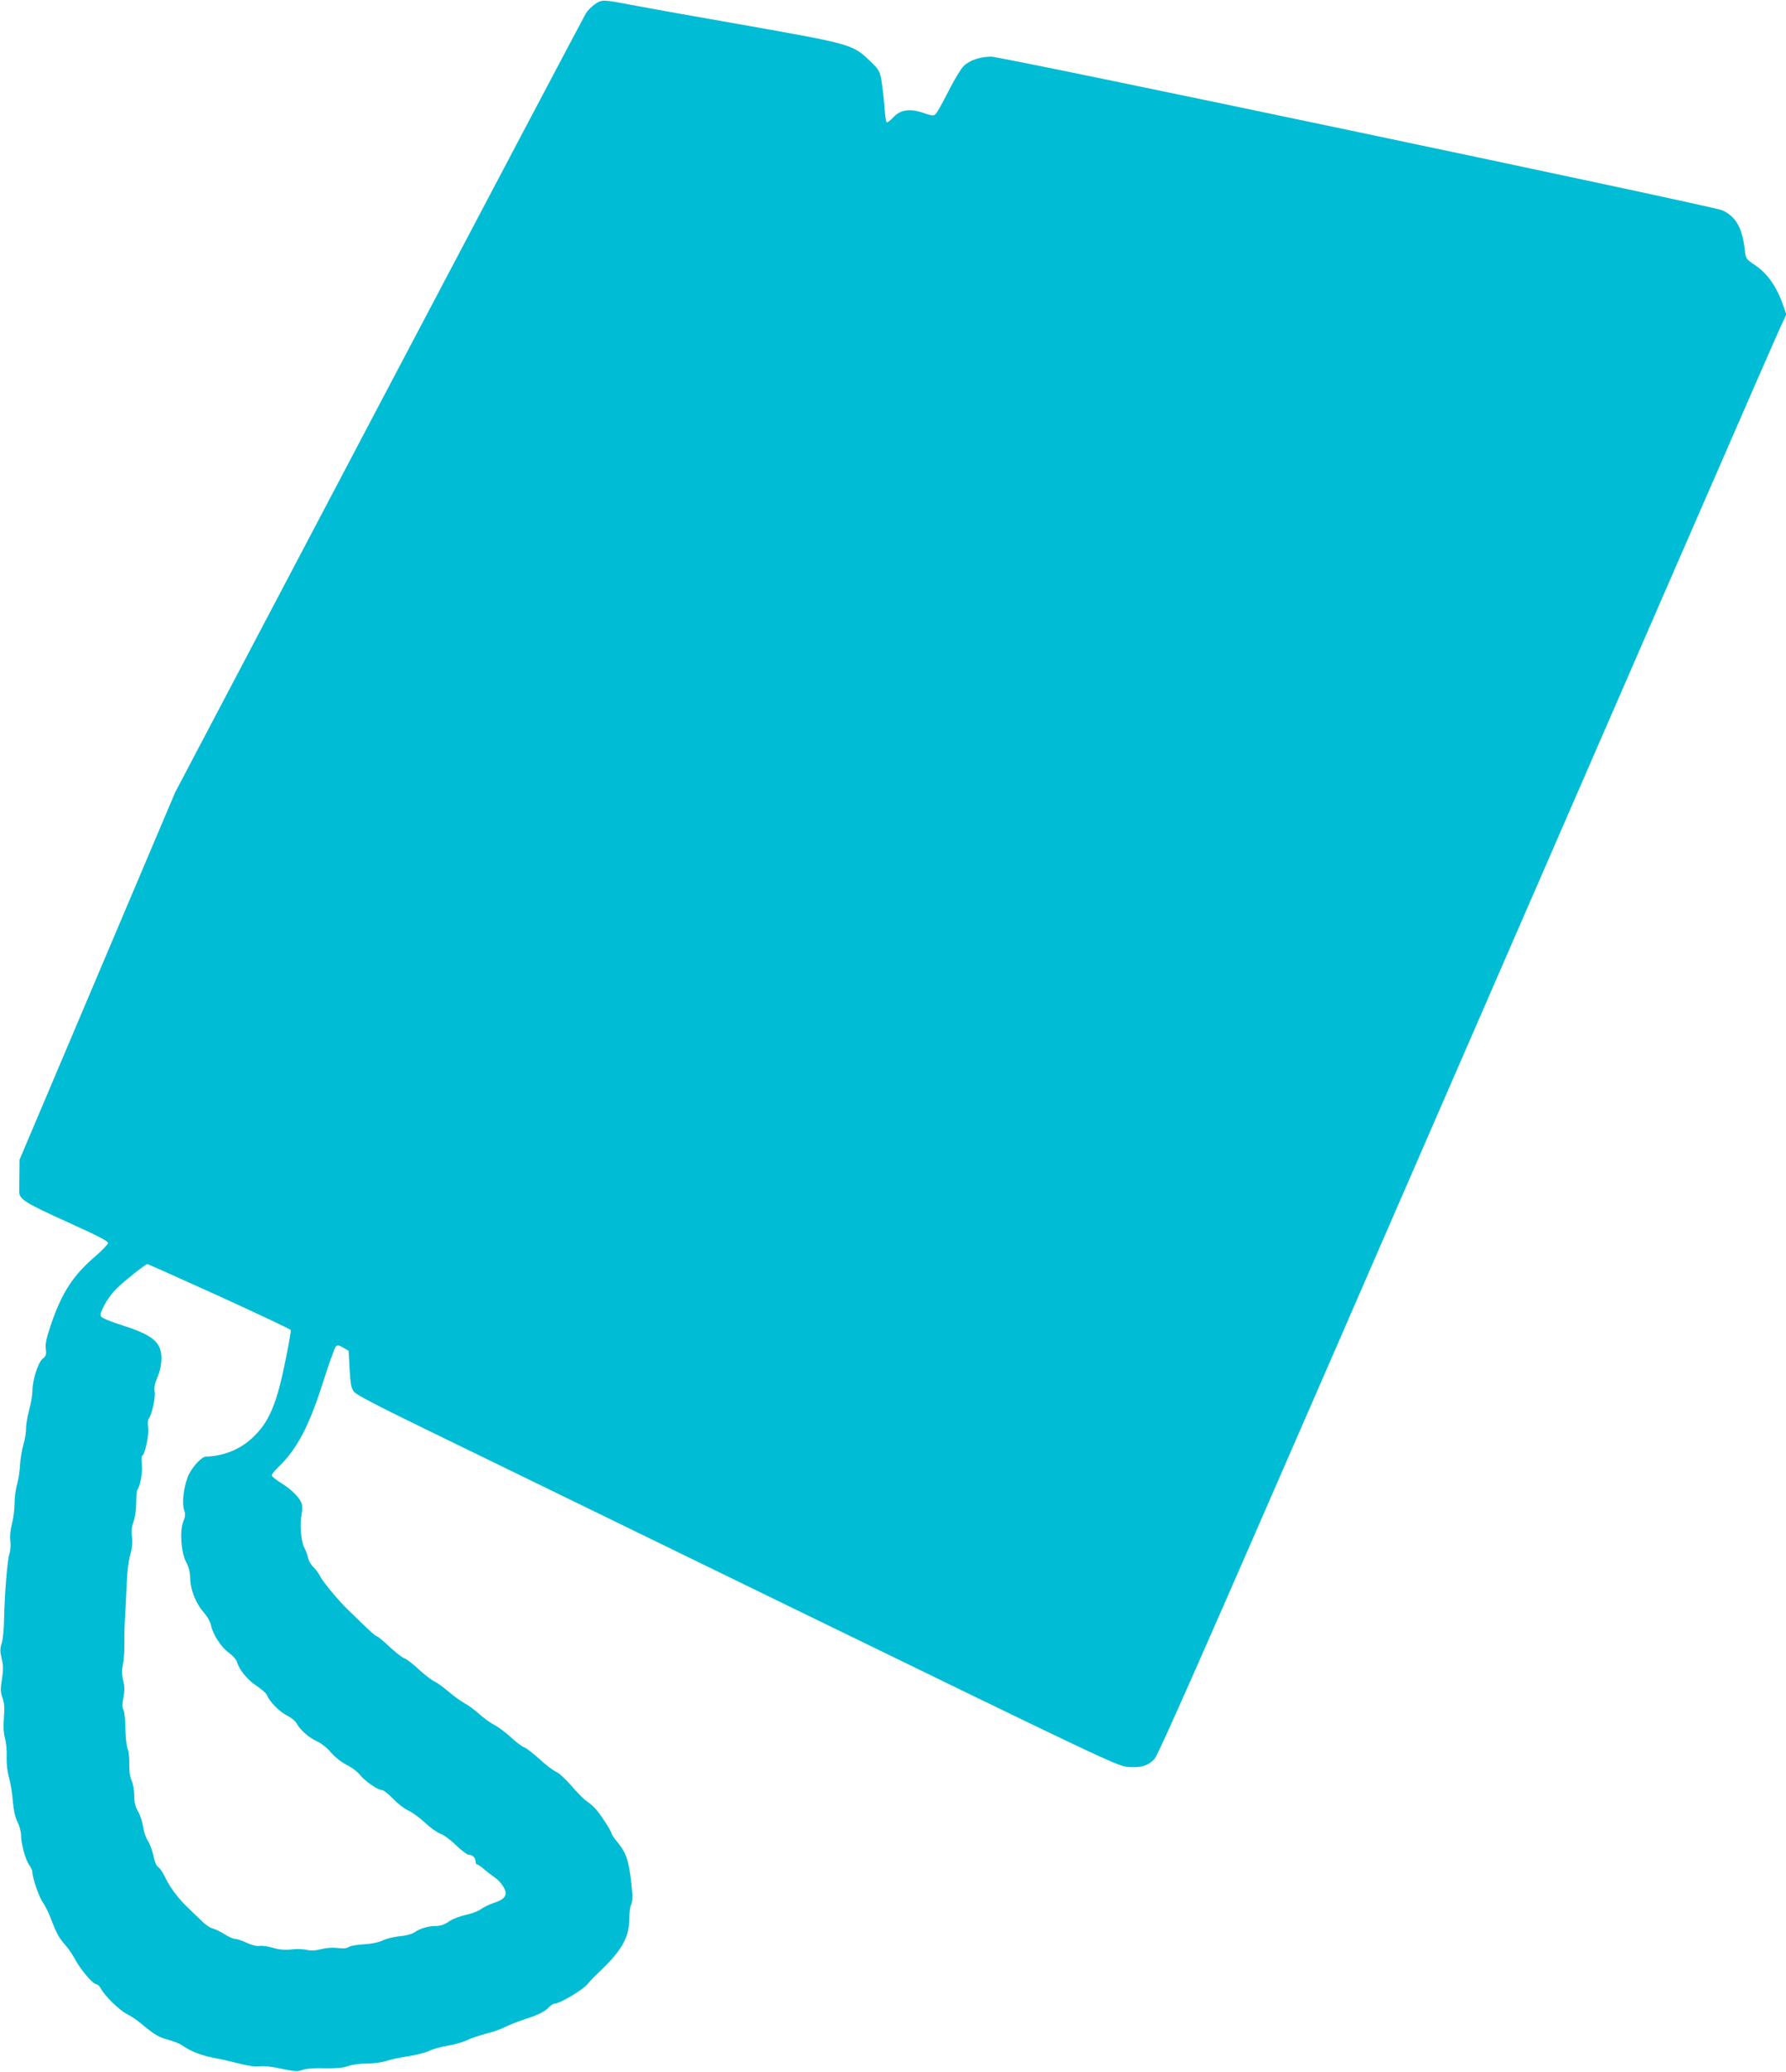
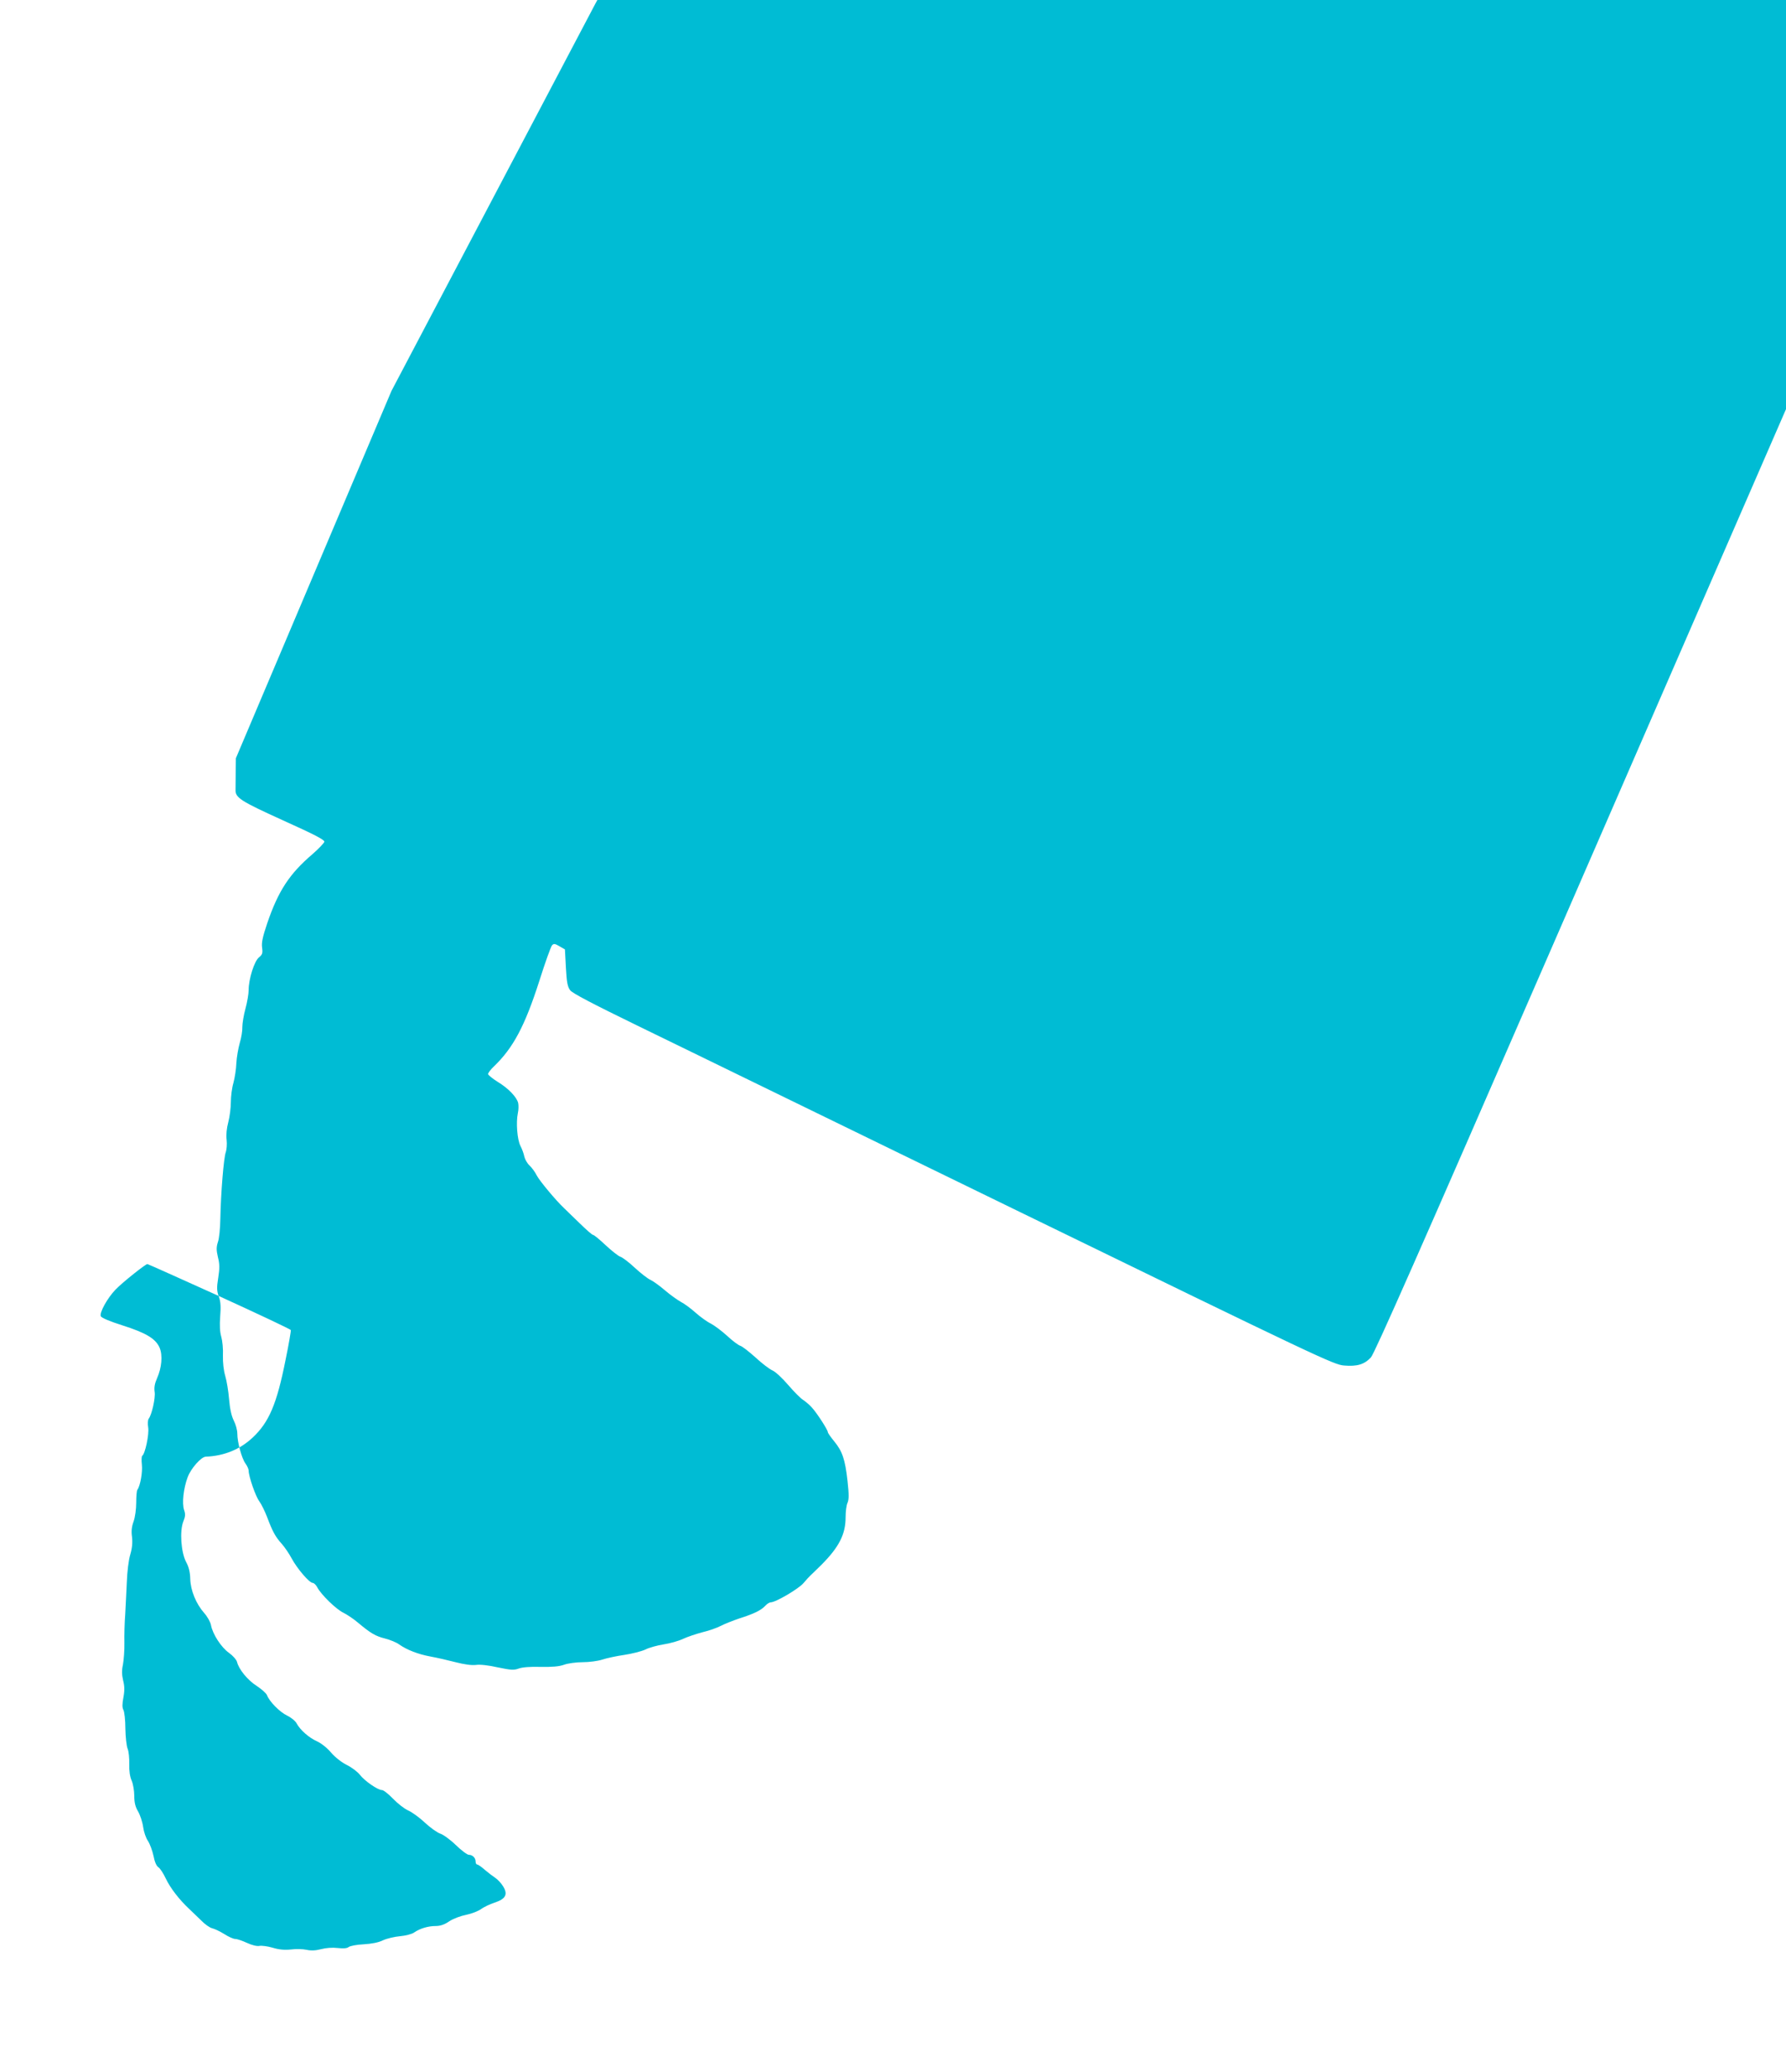
<svg xmlns="http://www.w3.org/2000/svg" version="1.0" width="1104pt" height="1280pt" viewBox="0 0 1104 1280" preserveAspectRatio="xMidYMid meet">
  <g transform="translate(0,1280) scale(0.1,-0.1)" fill="#00bcd4" stroke="none">
-     <path d="M3679 12775 c-20 -13 -46 -39 -57 -57 -11 -18 -587 -1108 -1280 -2423 l-1259 -2390 -481 -1135 -481 -1135 -1 -85 c0 -47 -1 -96 -1 -109 -2 -50 30 -70 294 -190 191 -86 257 -120 255 -132 -2 -8 -35 -43 -74 -77 -142 -121 -211 -227 -279 -426 -28 -83 -36 -119 -32 -150 5 -35 2 -44 -19 -61 -29 -23 -64 -134 -64 -202 0 -24 -9 -76 -20 -116 -11 -40 -19 -91 -19 -112 1 -22 -6 -66 -16 -99 -9 -32 -19 -88 -21 -125 -1 -36 -10 -91 -18 -121 -9 -30 -16 -84 -16 -119 0 -35 -7 -91 -16 -125 -10 -37 -14 -79 -10 -109 3 -26 0 -60 -5 -75 -13 -31 -31 -256 -34 -412 -1 -58 -7 -123 -15 -144 -10 -32 -10 -49 0 -93 11 -42 11 -70 2 -128 -10 -62 -9 -81 4 -117 11 -31 13 -63 8 -123 -4 -54 -2 -95 7 -125 7 -25 12 -76 10 -115 -1 -43 4 -91 14 -125 9 -30 20 -95 24 -145 5 -60 15 -104 29 -132 12 -23 22 -59 22 -81 0 -53 27 -152 50 -184 11 -15 20 -35 20 -44 0 -36 43 -160 66 -190 13 -18 34 -61 48 -97 33 -88 51 -122 90 -165 18 -20 46 -61 62 -91 34 -63 109 -151 130 -151 7 0 20 -12 28 -27 23 -45 118 -137 161 -157 22 -11 63 -38 90 -61 80 -67 109 -84 169 -99 31 -8 70 -24 86 -36 48 -34 118 -61 194 -75 39 -7 109 -23 155 -35 54 -14 99 -20 125 -17 25 4 79 -2 136 -15 82 -17 100 -18 130 -7 22 8 72 12 135 10 71 -1 113 2 144 13 24 9 76 16 116 16 39 0 94 7 121 16 27 9 88 22 136 29 47 7 106 22 130 33 23 12 75 26 113 32 39 6 93 21 120 34 28 13 82 31 120 41 39 9 90 27 115 40 25 13 77 33 115 46 86 27 134 50 159 78 11 12 26 21 34 21 30 0 173 84 202 119 17 20 36 41 42 46 6 6 38 36 70 68 107 108 148 187 148 292 0 35 5 76 12 90 9 21 9 51 0 134 -15 134 -32 184 -82 245 -22 27 -40 52 -40 58 0 13 -68 119 -99 152 -14 16 -38 36 -53 46 -15 9 -57 51 -93 93 -36 42 -80 83 -98 90 -18 8 -64 43 -103 79 -40 36 -82 69 -95 73 -13 4 -50 32 -82 62 -32 29 -77 63 -100 75 -23 11 -66 42 -95 68 -29 26 -70 56 -90 66 -20 11 -64 42 -98 71 -34 29 -74 58 -90 65 -16 7 -59 40 -96 74 -36 34 -77 65 -90 69 -13 4 -53 36 -91 71 -37 35 -72 64 -78 64 -6 0 -43 33 -84 73 -41 39 -83 81 -95 92 -52 49 -151 168 -169 202 -10 21 -31 49 -45 62 -14 13 -28 38 -32 55 -3 17 -14 47 -24 66 -20 39 -28 145 -16 202 5 21 5 49 2 63 -9 37 -61 91 -127 131 -32 20 -59 42 -59 48 0 7 16 28 36 47 119 114 191 249 280 526 36 114 72 214 79 222 11 12 18 11 47 -6 l33 -19 6 -113 c5 -90 10 -117 26 -139 14 -19 137 -83 414 -218 217 -106 1274 -620 2349 -1144 1873 -912 1958 -952 2021 -957 81 -7 126 7 166 50 22 23 311 678 1081 2447 2097 4820 2745 6307 2784 6391 l40 86 -17 49 c-41 122 -99 205 -181 259 -51 34 -53 37 -59 93 -15 134 -56 206 -140 243 -60 26 -4451 949 -4518 949 -67 0 -133 -22 -170 -58 -16 -15 -58 -84 -94 -155 -35 -70 -71 -134 -79 -141 -12 -13 -22 -12 -72 5 -85 30 -146 22 -189 -25 -19 -20 -37 -34 -42 -32 -4 3 -11 47 -14 98 -4 51 -12 122 -18 158 -10 60 -15 69 -68 120 -110 106 -111 106 -781 225 -327 57 -644 114 -705 126 -166 32 -175 32 -216 4z m-2323 -7984 c241 -110 440 -204 442 -209 1 -5 -13 -89 -33 -185 -54 -272 -102 -385 -204 -480 -78 -73 -178 -113 -288 -117 -29 0 -93 -73 -113 -127 -26 -70 -36 -161 -22 -203 9 -25 8 -39 -5 -71 -23 -59 -14 -189 17 -249 17 -31 25 -63 26 -105 2 -72 36 -154 86 -211 20 -22 38 -55 42 -74 10 -56 63 -138 111 -172 24 -17 46 -42 50 -56 11 -46 66 -113 121 -148 30 -20 59 -45 64 -57 15 -40 79 -105 125 -127 25 -12 52 -34 59 -49 22 -40 76 -88 126 -110 26 -12 63 -41 87 -70 26 -30 65 -60 97 -76 30 -15 66 -42 80 -60 29 -38 111 -95 137 -95 10 0 40 -24 69 -54 28 -29 70 -62 93 -72 23 -10 69 -43 102 -74 33 -31 76 -62 96 -69 19 -6 63 -38 97 -71 34 -33 70 -60 80 -60 23 0 42 -19 42 -42 0 -10 4 -18 10 -18 5 0 27 -15 47 -33 21 -18 50 -40 64 -49 15 -10 37 -33 49 -53 31 -50 16 -78 -54 -101 -28 -9 -65 -27 -82 -39 -17 -13 -59 -29 -93 -36 -35 -7 -80 -24 -104 -40 -29 -20 -55 -29 -83 -29 -47 0 -98 -15 -134 -40 -14 -10 -53 -20 -87 -23 -34 -3 -81 -14 -105 -25 -28 -14 -70 -22 -120 -25 -43 -2 -84 -10 -93 -17 -10 -8 -31 -10 -67 -6 -33 4 -72 1 -103 -7 -34 -9 -63 -10 -90 -4 -22 5 -66 6 -97 2 -39 -4 -74 -1 -113 11 -31 9 -68 14 -82 11 -15 -3 -47 5 -77 19 -28 13 -60 24 -72 24 -11 0 -41 13 -67 30 -26 16 -59 32 -75 36 -15 3 -46 25 -68 48 -23 22 -57 55 -75 72 -60 56 -116 128 -144 187 -15 32 -35 63 -46 70 -12 8 -23 33 -30 70 -7 32 -22 73 -34 92 -13 18 -26 57 -30 86 -4 30 -18 73 -31 96 -18 30 -24 57 -24 98 0 30 -7 72 -16 93 -11 24 -16 60 -15 102 1 36 -3 79 -10 95 -7 17 -13 73 -14 125 0 52 -6 104 -12 115 -8 14 -8 36 0 78 8 43 7 70 -2 105 -8 35 -9 61 -1 97 5 28 10 88 9 135 -1 47 1 126 5 175 3 50 7 140 10 200 2 62 11 136 21 169 12 40 15 74 11 110 -5 36 -2 64 10 96 9 26 16 75 16 115 0 39 3 75 7 80 18 24 33 109 28 155 -3 27 -2 52 2 55 18 11 44 134 37 176 -4 23 -2 46 3 53 19 24 43 129 37 166 -4 27 0 51 15 85 29 65 35 141 16 187 -24 57 -85 93 -230 139 -79 25 -131 47 -134 57 -9 22 41 112 91 164 40 42 184 157 197 158 3 0 204 -90 445 -199z" />
+     <path d="M3679 12775 l-1259 -2390 -481 -1135 -481 -1135 -1 -85 c0 -47 -1 -96 -1 -109 -2 -50 30 -70 294 -190 191 -86 257 -120 255 -132 -2 -8 -35 -43 -74 -77 -142 -121 -211 -227 -279 -426 -28 -83 -36 -119 -32 -150 5 -35 2 -44 -19 -61 -29 -23 -64 -134 -64 -202 0 -24 -9 -76 -20 -116 -11 -40 -19 -91 -19 -112 1 -22 -6 -66 -16 -99 -9 -32 -19 -88 -21 -125 -1 -36 -10 -91 -18 -121 -9 -30 -16 -84 -16 -119 0 -35 -7 -91 -16 -125 -10 -37 -14 -79 -10 -109 3 -26 0 -60 -5 -75 -13 -31 -31 -256 -34 -412 -1 -58 -7 -123 -15 -144 -10 -32 -10 -49 0 -93 11 -42 11 -70 2 -128 -10 -62 -9 -81 4 -117 11 -31 13 -63 8 -123 -4 -54 -2 -95 7 -125 7 -25 12 -76 10 -115 -1 -43 4 -91 14 -125 9 -30 20 -95 24 -145 5 -60 15 -104 29 -132 12 -23 22 -59 22 -81 0 -53 27 -152 50 -184 11 -15 20 -35 20 -44 0 -36 43 -160 66 -190 13 -18 34 -61 48 -97 33 -88 51 -122 90 -165 18 -20 46 -61 62 -91 34 -63 109 -151 130 -151 7 0 20 -12 28 -27 23 -45 118 -137 161 -157 22 -11 63 -38 90 -61 80 -67 109 -84 169 -99 31 -8 70 -24 86 -36 48 -34 118 -61 194 -75 39 -7 109 -23 155 -35 54 -14 99 -20 125 -17 25 4 79 -2 136 -15 82 -17 100 -18 130 -7 22 8 72 12 135 10 71 -1 113 2 144 13 24 9 76 16 116 16 39 0 94 7 121 16 27 9 88 22 136 29 47 7 106 22 130 33 23 12 75 26 113 32 39 6 93 21 120 34 28 13 82 31 120 41 39 9 90 27 115 40 25 13 77 33 115 46 86 27 134 50 159 78 11 12 26 21 34 21 30 0 173 84 202 119 17 20 36 41 42 46 6 6 38 36 70 68 107 108 148 187 148 292 0 35 5 76 12 90 9 21 9 51 0 134 -15 134 -32 184 -82 245 -22 27 -40 52 -40 58 0 13 -68 119 -99 152 -14 16 -38 36 -53 46 -15 9 -57 51 -93 93 -36 42 -80 83 -98 90 -18 8 -64 43 -103 79 -40 36 -82 69 -95 73 -13 4 -50 32 -82 62 -32 29 -77 63 -100 75 -23 11 -66 42 -95 68 -29 26 -70 56 -90 66 -20 11 -64 42 -98 71 -34 29 -74 58 -90 65 -16 7 -59 40 -96 74 -36 34 -77 65 -90 69 -13 4 -53 36 -91 71 -37 35 -72 64 -78 64 -6 0 -43 33 -84 73 -41 39 -83 81 -95 92 -52 49 -151 168 -169 202 -10 21 -31 49 -45 62 -14 13 -28 38 -32 55 -3 17 -14 47 -24 66 -20 39 -28 145 -16 202 5 21 5 49 2 63 -9 37 -61 91 -127 131 -32 20 -59 42 -59 48 0 7 16 28 36 47 119 114 191 249 280 526 36 114 72 214 79 222 11 12 18 11 47 -6 l33 -19 6 -113 c5 -90 10 -117 26 -139 14 -19 137 -83 414 -218 217 -106 1274 -620 2349 -1144 1873 -912 1958 -952 2021 -957 81 -7 126 7 166 50 22 23 311 678 1081 2447 2097 4820 2745 6307 2784 6391 l40 86 -17 49 c-41 122 -99 205 -181 259 -51 34 -53 37 -59 93 -15 134 -56 206 -140 243 -60 26 -4451 949 -4518 949 -67 0 -133 -22 -170 -58 -16 -15 -58 -84 -94 -155 -35 -70 -71 -134 -79 -141 -12 -13 -22 -12 -72 5 -85 30 -146 22 -189 -25 -19 -20 -37 -34 -42 -32 -4 3 -11 47 -14 98 -4 51 -12 122 -18 158 -10 60 -15 69 -68 120 -110 106 -111 106 -781 225 -327 57 -644 114 -705 126 -166 32 -175 32 -216 4z m-2323 -7984 c241 -110 440 -204 442 -209 1 -5 -13 -89 -33 -185 -54 -272 -102 -385 -204 -480 -78 -73 -178 -113 -288 -117 -29 0 -93 -73 -113 -127 -26 -70 -36 -161 -22 -203 9 -25 8 -39 -5 -71 -23 -59 -14 -189 17 -249 17 -31 25 -63 26 -105 2 -72 36 -154 86 -211 20 -22 38 -55 42 -74 10 -56 63 -138 111 -172 24 -17 46 -42 50 -56 11 -46 66 -113 121 -148 30 -20 59 -45 64 -57 15 -40 79 -105 125 -127 25 -12 52 -34 59 -49 22 -40 76 -88 126 -110 26 -12 63 -41 87 -70 26 -30 65 -60 97 -76 30 -15 66 -42 80 -60 29 -38 111 -95 137 -95 10 0 40 -24 69 -54 28 -29 70 -62 93 -72 23 -10 69 -43 102 -74 33 -31 76 -62 96 -69 19 -6 63 -38 97 -71 34 -33 70 -60 80 -60 23 0 42 -19 42 -42 0 -10 4 -18 10 -18 5 0 27 -15 47 -33 21 -18 50 -40 64 -49 15 -10 37 -33 49 -53 31 -50 16 -78 -54 -101 -28 -9 -65 -27 -82 -39 -17 -13 -59 -29 -93 -36 -35 -7 -80 -24 -104 -40 -29 -20 -55 -29 -83 -29 -47 0 -98 -15 -134 -40 -14 -10 -53 -20 -87 -23 -34 -3 -81 -14 -105 -25 -28 -14 -70 -22 -120 -25 -43 -2 -84 -10 -93 -17 -10 -8 -31 -10 -67 -6 -33 4 -72 1 -103 -7 -34 -9 -63 -10 -90 -4 -22 5 -66 6 -97 2 -39 -4 -74 -1 -113 11 -31 9 -68 14 -82 11 -15 -3 -47 5 -77 19 -28 13 -60 24 -72 24 -11 0 -41 13 -67 30 -26 16 -59 32 -75 36 -15 3 -46 25 -68 48 -23 22 -57 55 -75 72 -60 56 -116 128 -144 187 -15 32 -35 63 -46 70 -12 8 -23 33 -30 70 -7 32 -22 73 -34 92 -13 18 -26 57 -30 86 -4 30 -18 73 -31 96 -18 30 -24 57 -24 98 0 30 -7 72 -16 93 -11 24 -16 60 -15 102 1 36 -3 79 -10 95 -7 17 -13 73 -14 125 0 52 -6 104 -12 115 -8 14 -8 36 0 78 8 43 7 70 -2 105 -8 35 -9 61 -1 97 5 28 10 88 9 135 -1 47 1 126 5 175 3 50 7 140 10 200 2 62 11 136 21 169 12 40 15 74 11 110 -5 36 -2 64 10 96 9 26 16 75 16 115 0 39 3 75 7 80 18 24 33 109 28 155 -3 27 -2 52 2 55 18 11 44 134 37 176 -4 23 -2 46 3 53 19 24 43 129 37 166 -4 27 0 51 15 85 29 65 35 141 16 187 -24 57 -85 93 -230 139 -79 25 -131 47 -134 57 -9 22 41 112 91 164 40 42 184 157 197 158 3 0 204 -90 445 -199z" />
  </g>
</svg>